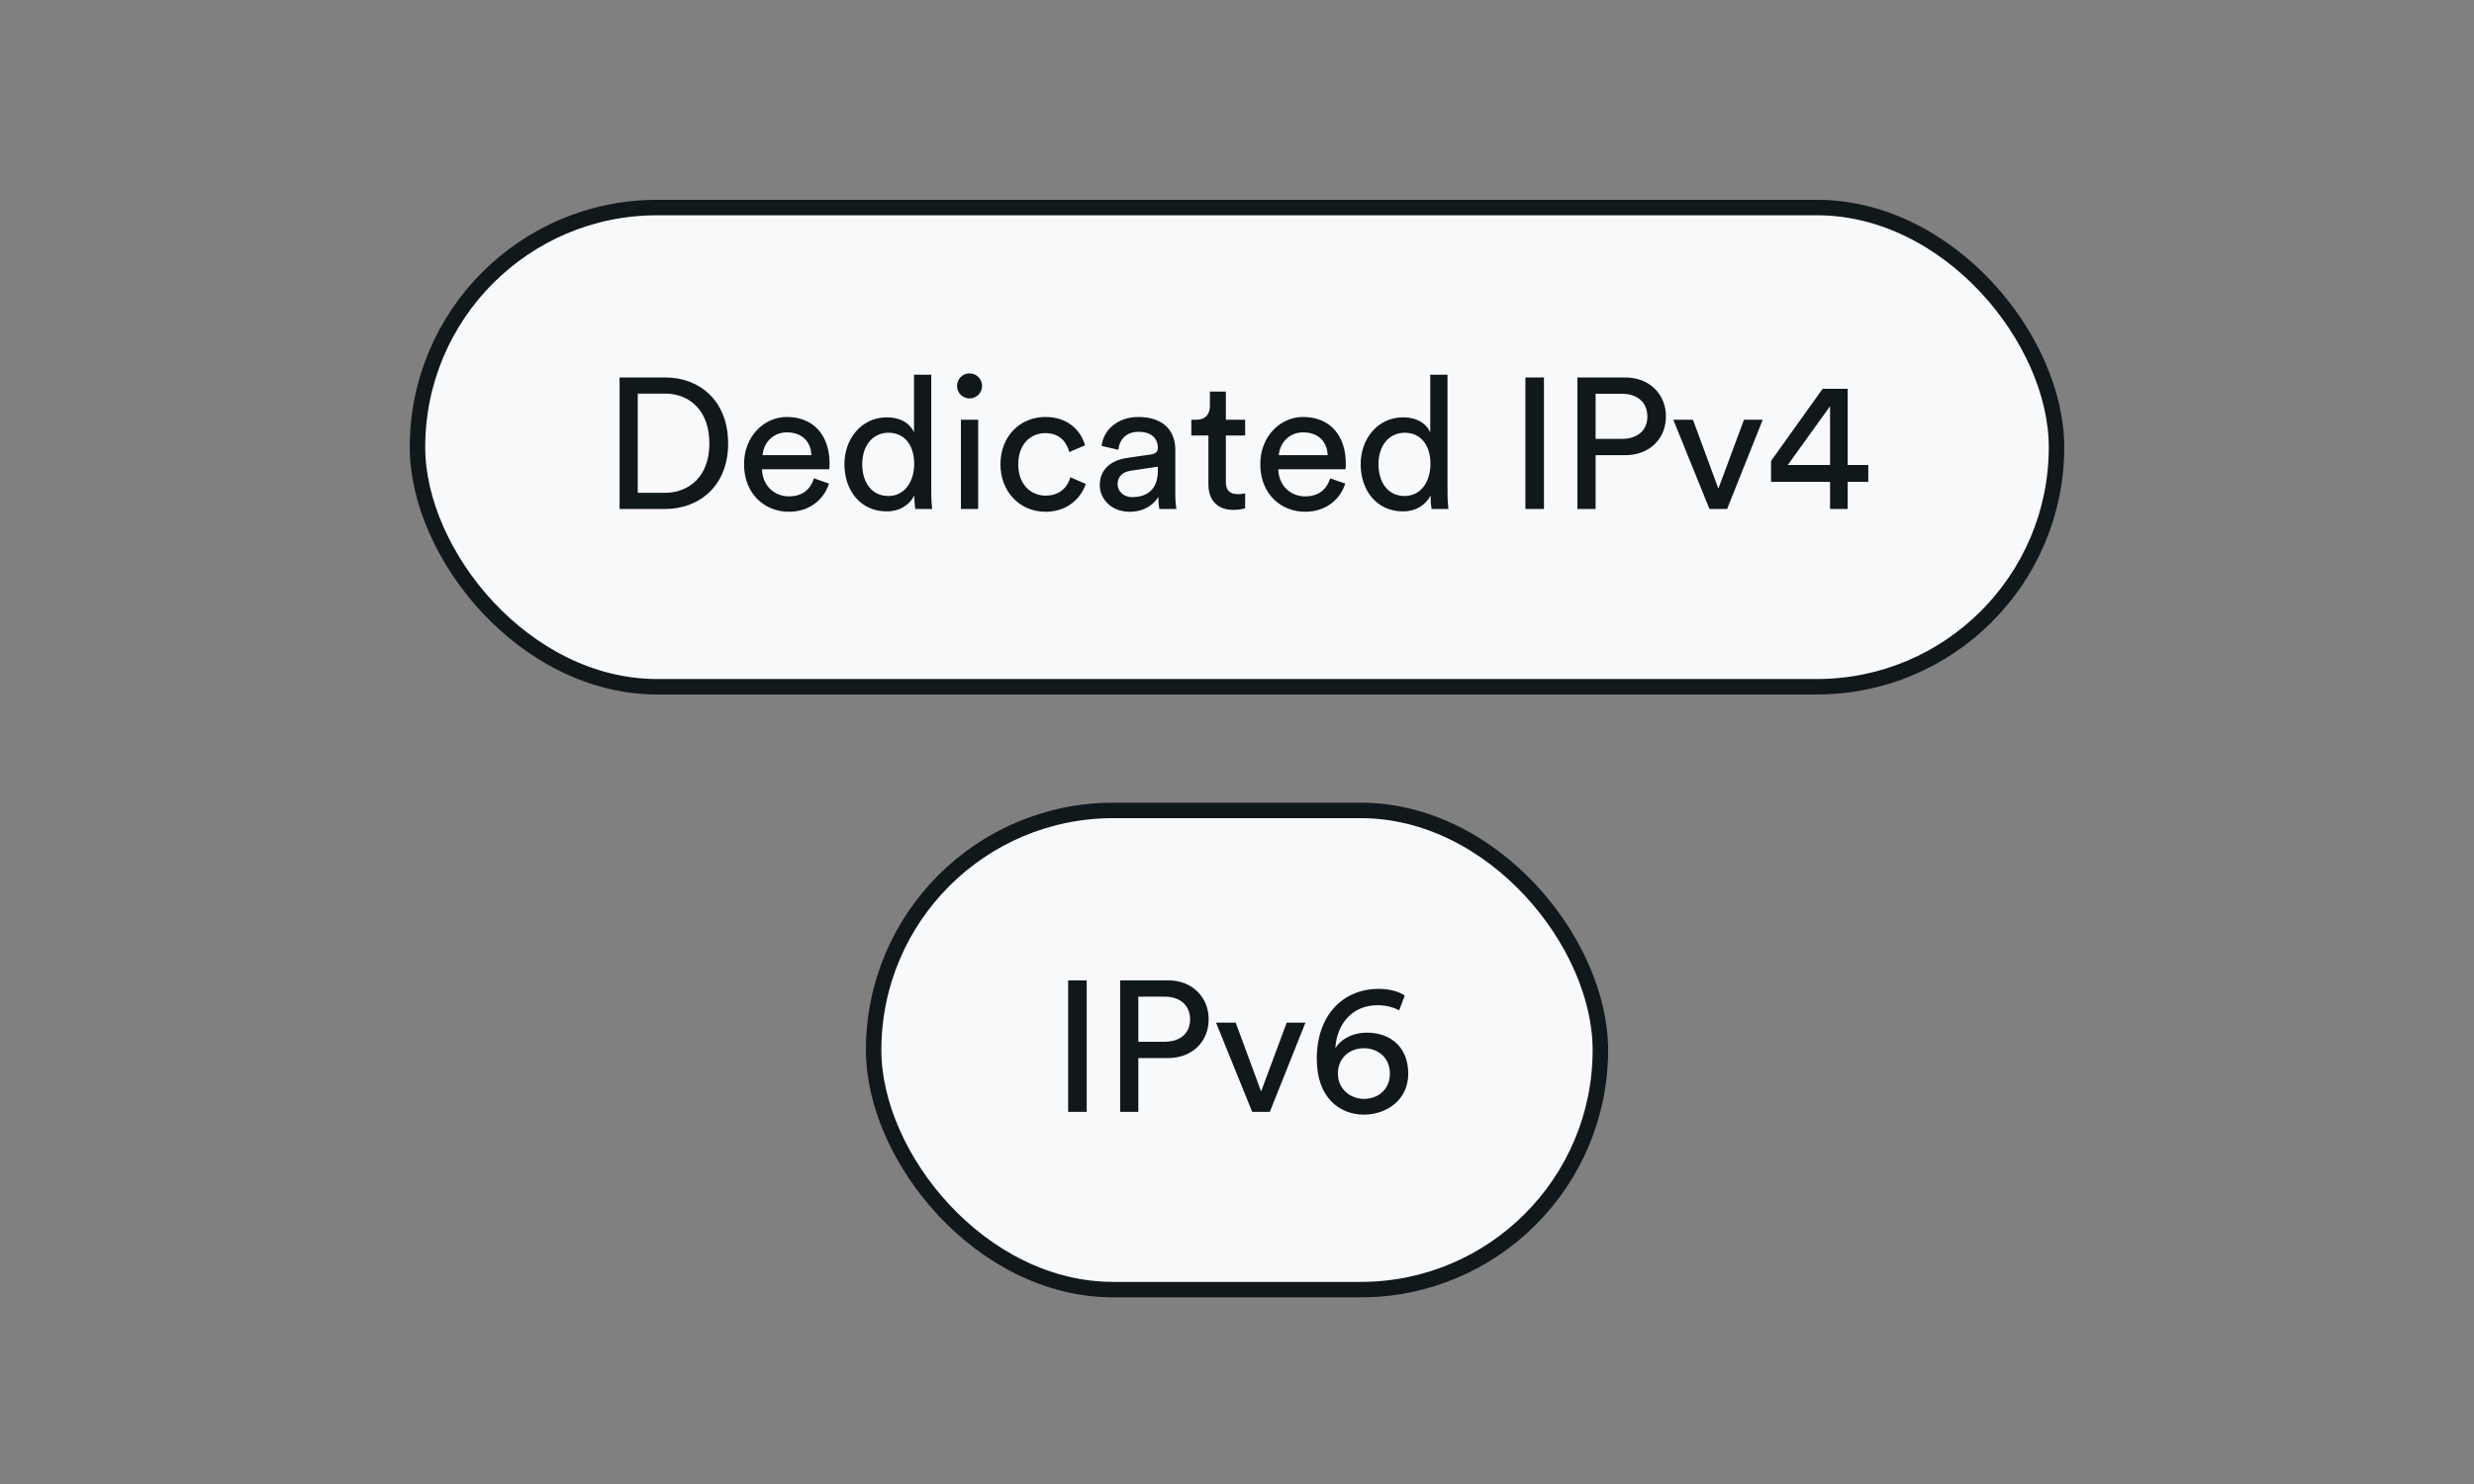
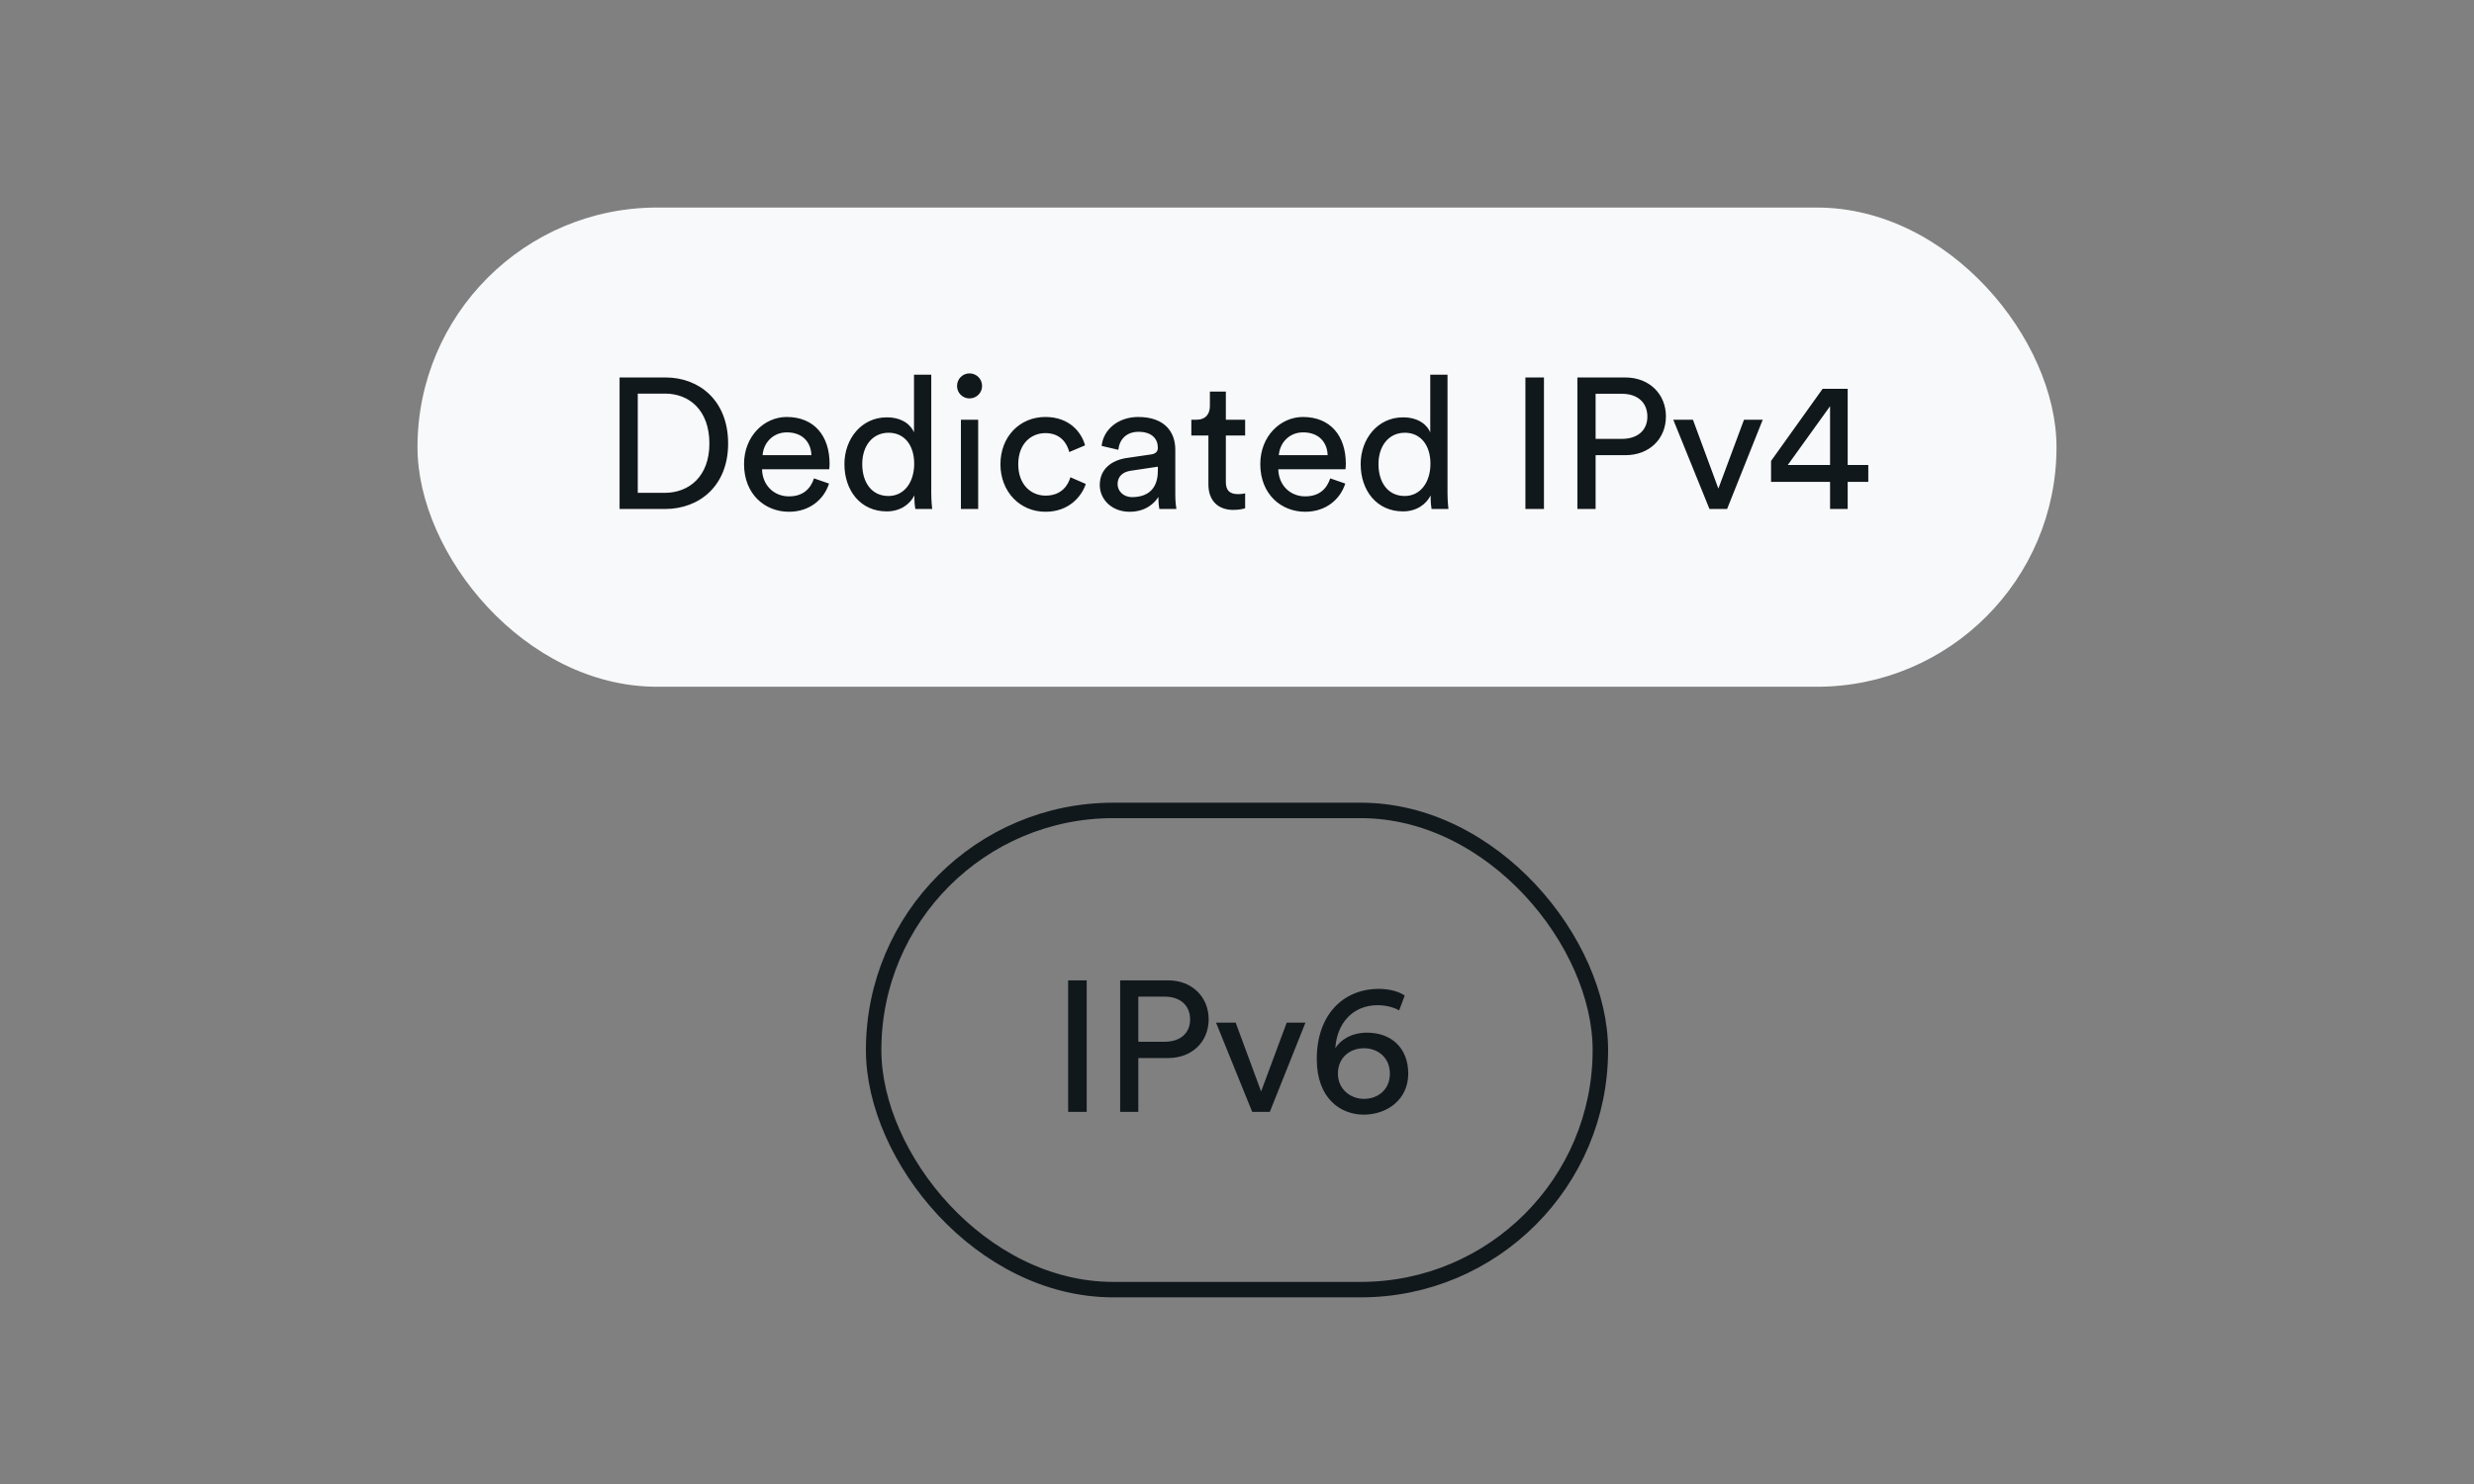
<svg xmlns="http://www.w3.org/2000/svg" width="160" height="96" viewBox="0 0 160 96" fill="none">
  <rect x="0" y="0" width="160" height="96" fill="#808080" stroke="none" />
  <g clip-path="url(#clip0_105_14273)">
    <rect x="27" y="13.426" width="106" height="31" rx="15.5" fill="#F8F9FA" />
-     <rect x="27" y="13.426" width="106" height="31" rx="15.5" stroke="#11181C" />
    <path d="M41.246 31.882H42.986C44.558 31.882 45.878 30.826 45.878 28.69C45.878 26.542 44.582 25.462 43.01 25.462H41.246V31.882ZM43.022 32.926H40.07V24.418H43.046C45.206 24.418 47.09 25.894 47.09 28.69C47.09 31.474 45.182 32.926 43.022 32.926ZM49.319 29.446H52.475C52.451 28.618 51.911 27.97 50.891 27.97C49.943 27.97 49.367 28.702 49.319 29.446ZM52.643 30.946L53.615 31.282C53.291 32.302 52.367 33.106 51.023 33.106C49.475 33.106 48.119 31.978 48.119 30.022C48.119 28.21 49.427 26.974 50.879 26.974C52.655 26.974 53.651 28.198 53.651 29.998C53.651 30.142 53.639 30.286 53.627 30.358H49.283C49.307 31.39 50.051 32.11 51.023 32.11C51.959 32.11 52.427 31.594 52.643 30.946ZM55.763 30.022C55.763 31.21 56.375 32.086 57.455 32.086C58.487 32.086 59.123 31.186 59.123 29.998C59.123 28.81 58.499 27.994 57.467 27.994C56.435 27.994 55.763 28.834 55.763 30.022ZM59.135 32.146V32.05C58.859 32.602 58.247 33.082 57.347 33.082C55.655 33.082 54.611 31.738 54.611 30.022C54.611 28.39 55.715 26.998 57.347 26.998C58.367 26.998 58.919 27.502 59.111 27.97V24.238H60.227V31.858C60.227 32.41 60.275 32.83 60.287 32.926H59.195C59.171 32.794 59.135 32.494 59.135 32.146ZM63.261 32.926H62.145V27.154H63.261V32.926ZM61.894 24.97C61.894 24.514 62.254 24.154 62.697 24.154C63.154 24.154 63.514 24.514 63.514 24.97C63.514 25.414 63.154 25.774 62.697 25.774C62.254 25.774 61.894 25.414 61.894 24.97ZM67.605 28.018C66.693 28.018 65.853 28.69 65.853 30.034C65.853 31.354 66.681 32.062 67.617 32.062C68.697 32.062 69.093 31.33 69.225 30.874L70.221 31.306C69.945 32.134 69.117 33.106 67.617 33.106C65.937 33.106 64.701 31.786 64.701 30.034C64.701 28.234 65.961 26.974 67.605 26.974C69.141 26.974 69.933 27.934 70.173 28.81L69.153 29.242C69.009 28.678 68.589 28.018 67.605 28.018ZM71.125 31.378C71.125 30.346 71.881 29.77 72.877 29.626L74.437 29.398C74.785 29.35 74.881 29.17 74.881 28.966C74.881 28.402 74.509 27.934 73.633 27.934C72.841 27.934 72.397 28.426 72.325 29.098L71.245 28.846C71.365 27.742 72.361 26.974 73.609 26.974C75.337 26.974 76.009 27.958 76.009 29.086V31.978C76.009 32.482 76.057 32.782 76.081 32.926H74.977C74.953 32.782 74.917 32.566 74.917 32.146C74.665 32.554 74.089 33.106 73.057 33.106C71.881 33.106 71.125 32.29 71.125 31.378ZM73.213 32.158C74.137 32.158 74.881 31.714 74.881 30.454V30.19L73.117 30.454C72.637 30.526 72.277 30.802 72.277 31.318C72.277 31.75 72.637 32.158 73.213 32.158ZM79.279 25.33V27.154H80.527V28.174H79.279V31.174C79.279 31.702 79.495 31.966 80.083 31.966C80.227 31.966 80.431 31.942 80.527 31.918V32.878C80.431 32.914 80.143 32.986 79.759 32.986C78.775 32.986 78.151 32.386 78.151 31.342V28.174H77.047V27.154H77.359C77.983 27.154 78.247 26.77 78.247 26.266V25.33H79.279ZM82.706 29.446H85.862C85.838 28.618 85.298 27.97 84.278 27.97C83.33 27.97 82.754 28.702 82.706 29.446ZM86.03 30.946L87.002 31.282C86.678 32.302 85.754 33.106 84.41 33.106C82.862 33.106 81.506 31.978 81.506 30.022C81.506 28.21 82.814 26.974 84.266 26.974C86.042 26.974 87.038 28.198 87.038 29.998C87.038 30.142 87.026 30.286 87.014 30.358H82.67C82.694 31.39 83.438 32.11 84.41 32.11C85.346 32.11 85.814 31.594 86.03 30.946ZM89.15 30.022C89.15 31.21 89.762 32.086 90.842 32.086C91.874 32.086 92.51 31.186 92.51 29.998C92.51 28.81 91.886 27.994 90.854 27.994C89.822 27.994 89.15 28.834 89.15 30.022ZM92.522 32.146V32.05C92.246 32.602 91.634 33.082 90.734 33.082C89.042 33.082 87.998 31.738 87.998 30.022C87.998 28.39 89.102 26.998 90.734 26.998C91.754 26.998 92.306 27.502 92.498 27.97V24.238H93.614V31.858C93.614 32.41 93.662 32.83 93.674 32.926H92.582C92.558 32.794 92.522 32.494 92.522 32.146ZM99.852 32.926H98.652V24.418H99.852V32.926ZM103.192 28.39H104.896C105.916 28.39 106.54 27.826 106.54 26.95C106.54 26.05 105.916 25.474 104.896 25.474H103.192V28.39ZM105.112 29.446H103.192V32.926H102.016V24.418H105.112C106.684 24.418 107.74 25.51 107.74 26.938C107.74 28.378 106.684 29.446 105.112 29.446ZM114 27.154L111.696 32.926H110.556L108.216 27.154H109.488L111.132 31.606L112.788 27.154H114ZM114.539 31.174V29.818L117.875 25.15H119.495V30.082H120.827V31.174H119.495V32.926H118.355V31.174H114.539ZM118.355 30.082V26.278L115.619 30.082H118.355Z" fill="#11181C" />
-     <rect x="56.5" y="52.426" width="47" height="31" rx="15.5" fill="#F8F9FA" />
    <rect x="56.5" y="52.426" width="47" height="31" rx="15.5" stroke="#11181C" />
    <path d="M70.28 71.926H69.08V63.418H70.28V71.926ZM73.619 67.39H75.323C76.343 67.39 76.967 66.826 76.967 65.95C76.967 65.05 76.343 64.474 75.323 64.474H73.619V67.39ZM75.539 68.446H73.619V71.926H72.443V63.418H75.539C77.111 63.418 78.167 64.51 78.167 65.938C78.167 67.378 77.111 68.446 75.539 68.446ZM84.427 66.154L82.123 71.926H80.983L78.643 66.154H79.915L81.559 70.606L83.215 66.154H84.427ZM90.847 64.402L90.487 65.362C90.199 65.194 89.683 65.026 89.095 65.026C87.475 65.026 86.455 66.214 86.359 67.81C86.671 67.294 87.379 66.802 88.411 66.802C89.947 66.802 91.075 67.762 91.075 69.454C91.075 71.122 89.719 72.106 88.195 72.106C86.707 72.106 85.159 71.074 85.159 68.506C85.159 65.614 86.899 63.97 89.167 63.97C89.875 63.97 90.487 64.15 90.847 64.402ZM86.527 69.454C86.527 70.474 87.355 71.086 88.207 71.086C89.119 71.086 89.887 70.486 89.887 69.454C89.887 68.41 89.107 67.81 88.207 67.81C87.307 67.81 86.527 68.41 86.527 69.454Z" fill="#11181C" />
  </g>
  <defs>

</defs>
</svg>